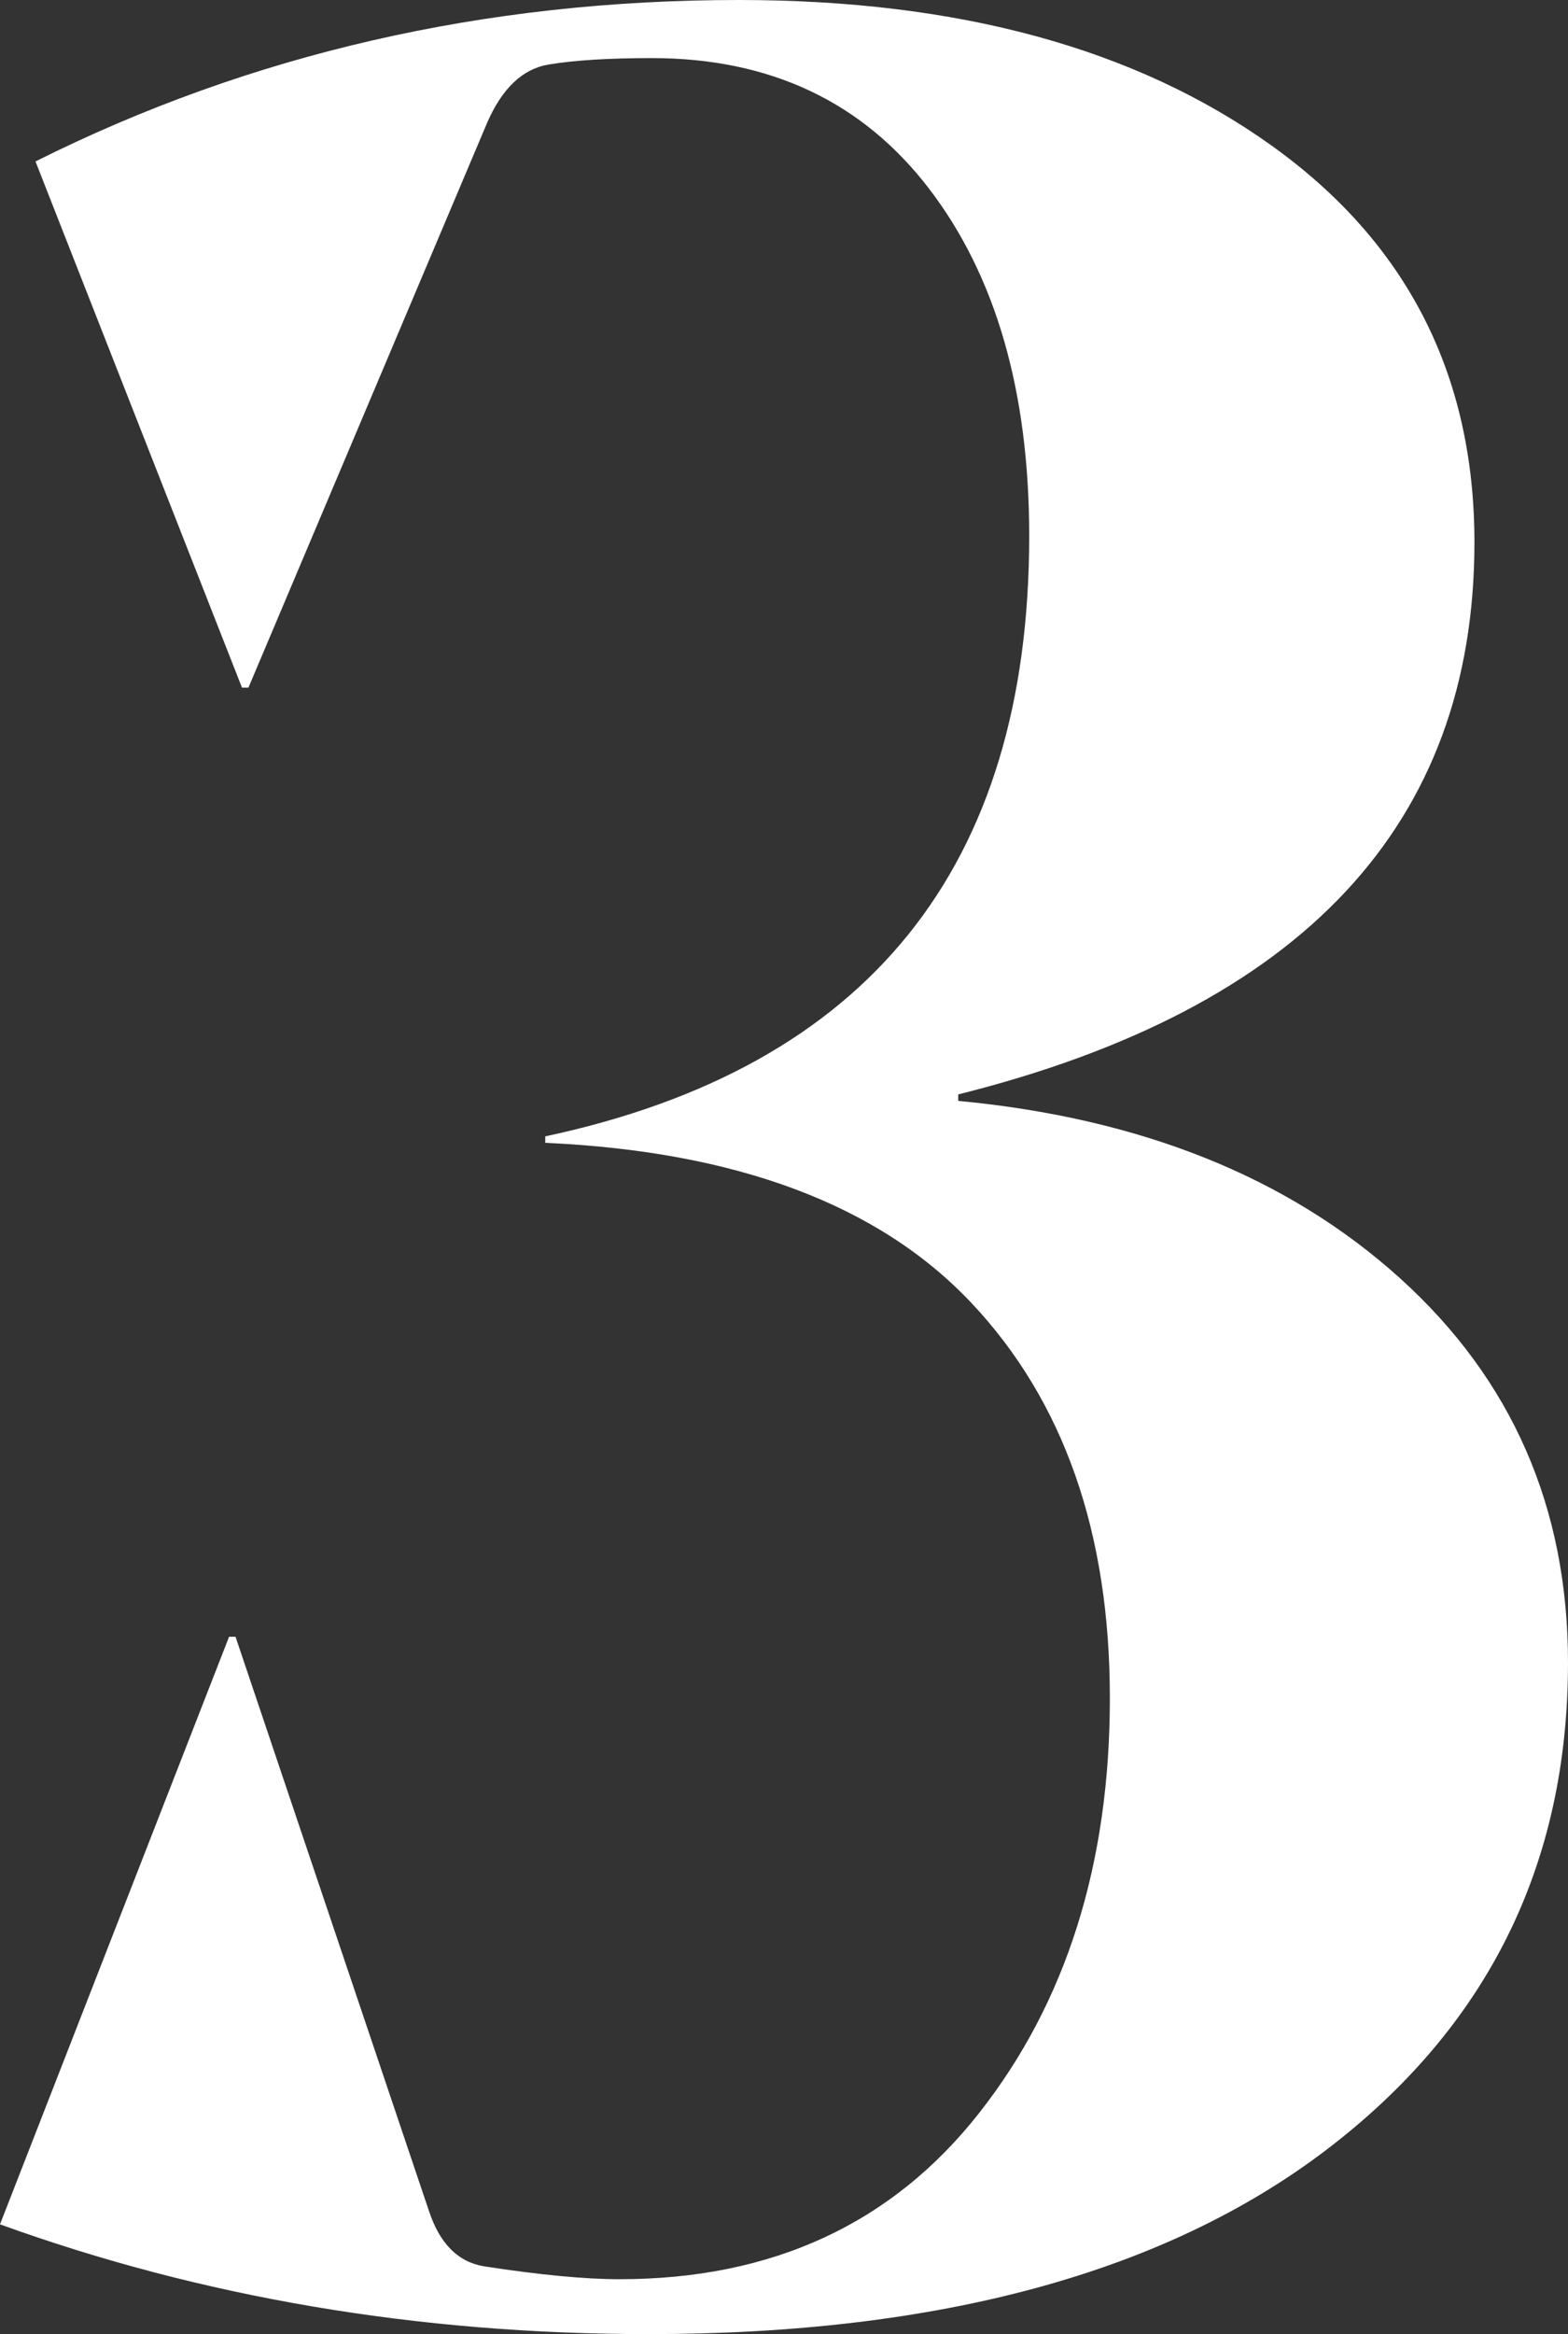
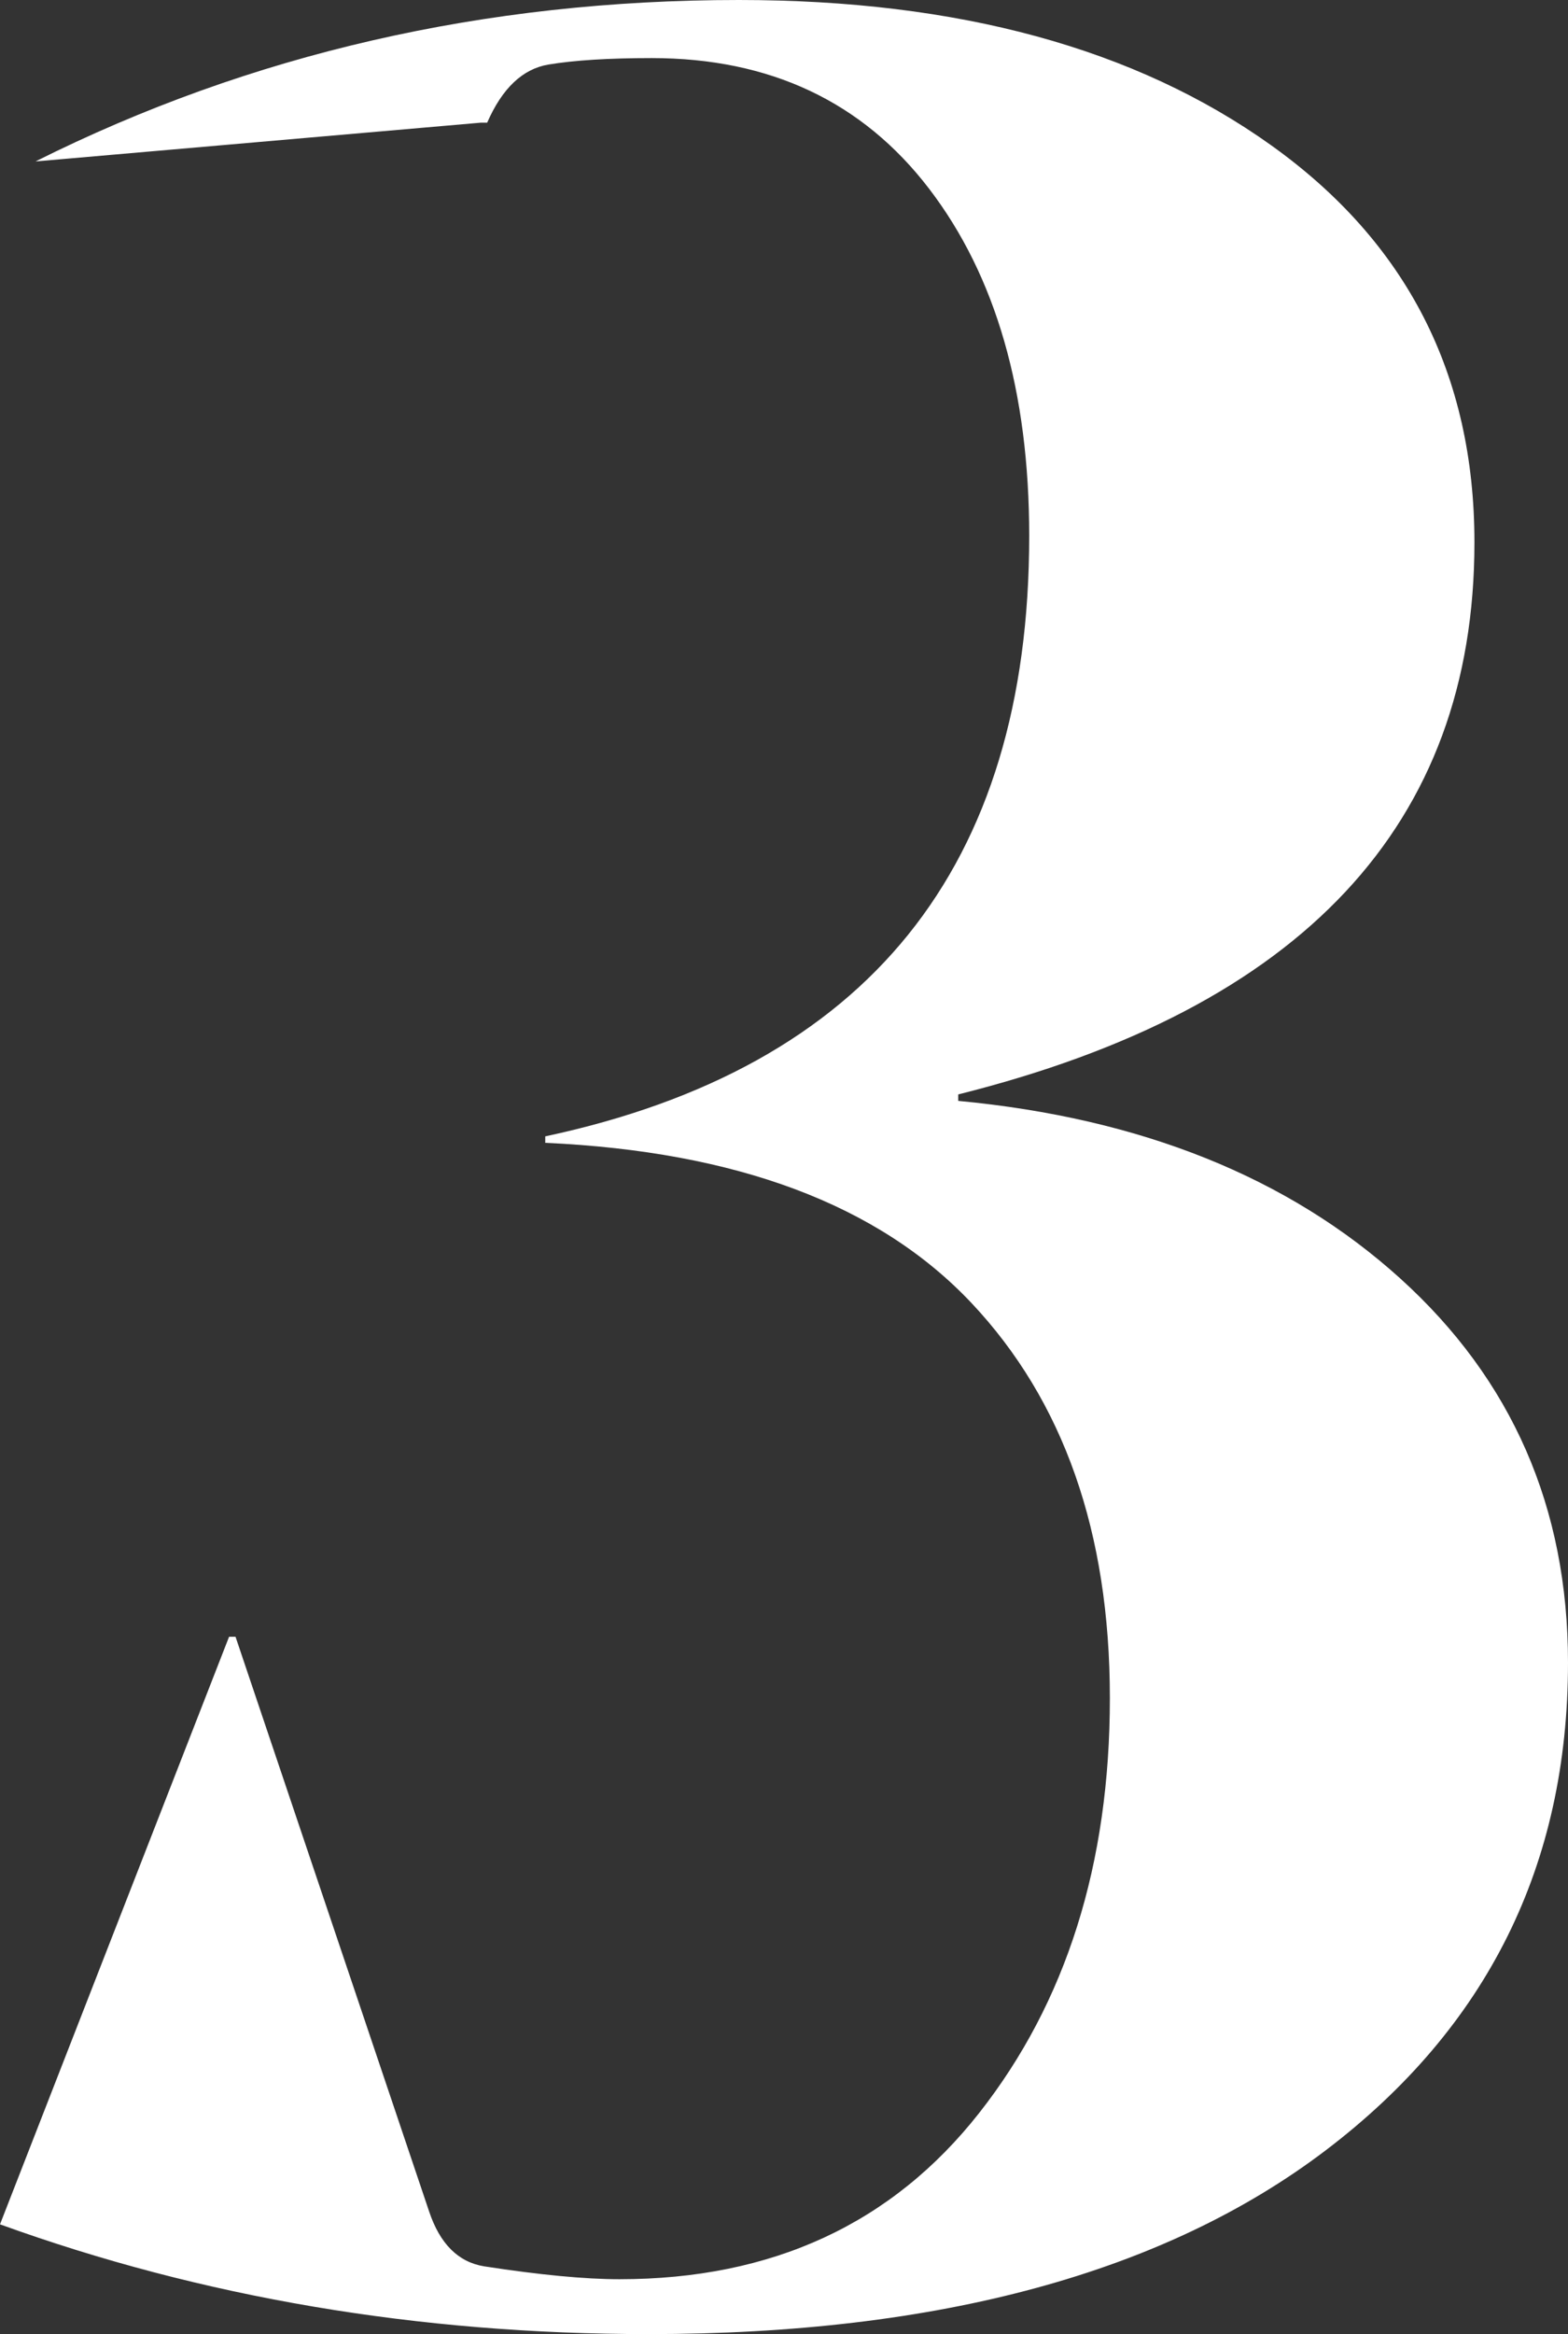
<svg xmlns="http://www.w3.org/2000/svg" id="Ebene_1" width="81.162" height="120.741" viewBox="0 0 81.162 120.741">
  <rect x="0" y="0" width="81.162" height="120.741" fill="#333333" stroke="none" />
-   <path d="m81.162,86.005c0,10.467-4.175,18.871-12.525,25.218-8.35,6.346-20.04,9.519-35.07,9.519-11.915,0-23.104-1.892-33.567-5.678l11.857-30.395h.334l10.02,29.727c.556,1.67,1.503,2.617,2.839,2.839,2.894.446,5.232.668,7.014.668,7.903,0,14.111-2.865,18.62-8.601,4.509-5.732,6.764-12.885,6.764-21.459,0-8.572-2.396-15.391-7.181-20.458-4.788-5.064-12.136-7.82-22.044-8.267v-.334c16.7-3.562,25.05-13.916,25.05-31.062,0-7.458-1.728-13.444-5.177-17.953-3.452-4.509-8.24-6.764-14.362-6.764-2.229,0-4.008.112-5.344.334-1.336.225-2.396,1.227-3.173,3.007l-12.358,29.225h-.334L1.837,8.351C12.969,2.784,25.105,0,38.243,0c11.356,0,20.541,2.505,27.555,7.516,7.014,5.01,10.521,11.856,10.521,20.541,0,14.586-8.909,24.105-26.72,28.557v.334c9.462.893,17.089,3.953,22.879,9.185,5.788,5.234,8.684,11.857,8.684,19.873Z" fill="#fff" />
+   <path d="m81.162,86.005c0,10.467-4.175,18.871-12.525,25.218-8.35,6.346-20.04,9.519-35.07,9.519-11.915,0-23.104-1.892-33.567-5.678l11.857-30.395h.334l10.02,29.727c.556,1.67,1.503,2.617,2.839,2.839,2.894.446,5.232.668,7.014.668,7.903,0,14.111-2.865,18.62-8.601,4.509-5.732,6.764-12.885,6.764-21.459,0-8.572-2.396-15.391-7.181-20.458-4.788-5.064-12.136-7.82-22.044-8.267v-.334c16.7-3.562,25.05-13.916,25.05-31.062,0-7.458-1.728-13.444-5.177-17.953-3.452-4.509-8.24-6.764-14.362-6.764-2.229,0-4.008.112-5.344.334-1.336.225-2.396,1.227-3.173,3.007h-.334L1.837,8.351C12.969,2.784,25.105,0,38.243,0c11.356,0,20.541,2.505,27.555,7.516,7.014,5.01,10.521,11.856,10.521,20.541,0,14.586-8.909,24.105-26.72,28.557v.334c9.462.893,17.089,3.953,22.879,9.185,5.788,5.234,8.684,11.857,8.684,19.873Z" fill="#fff" />
</svg>